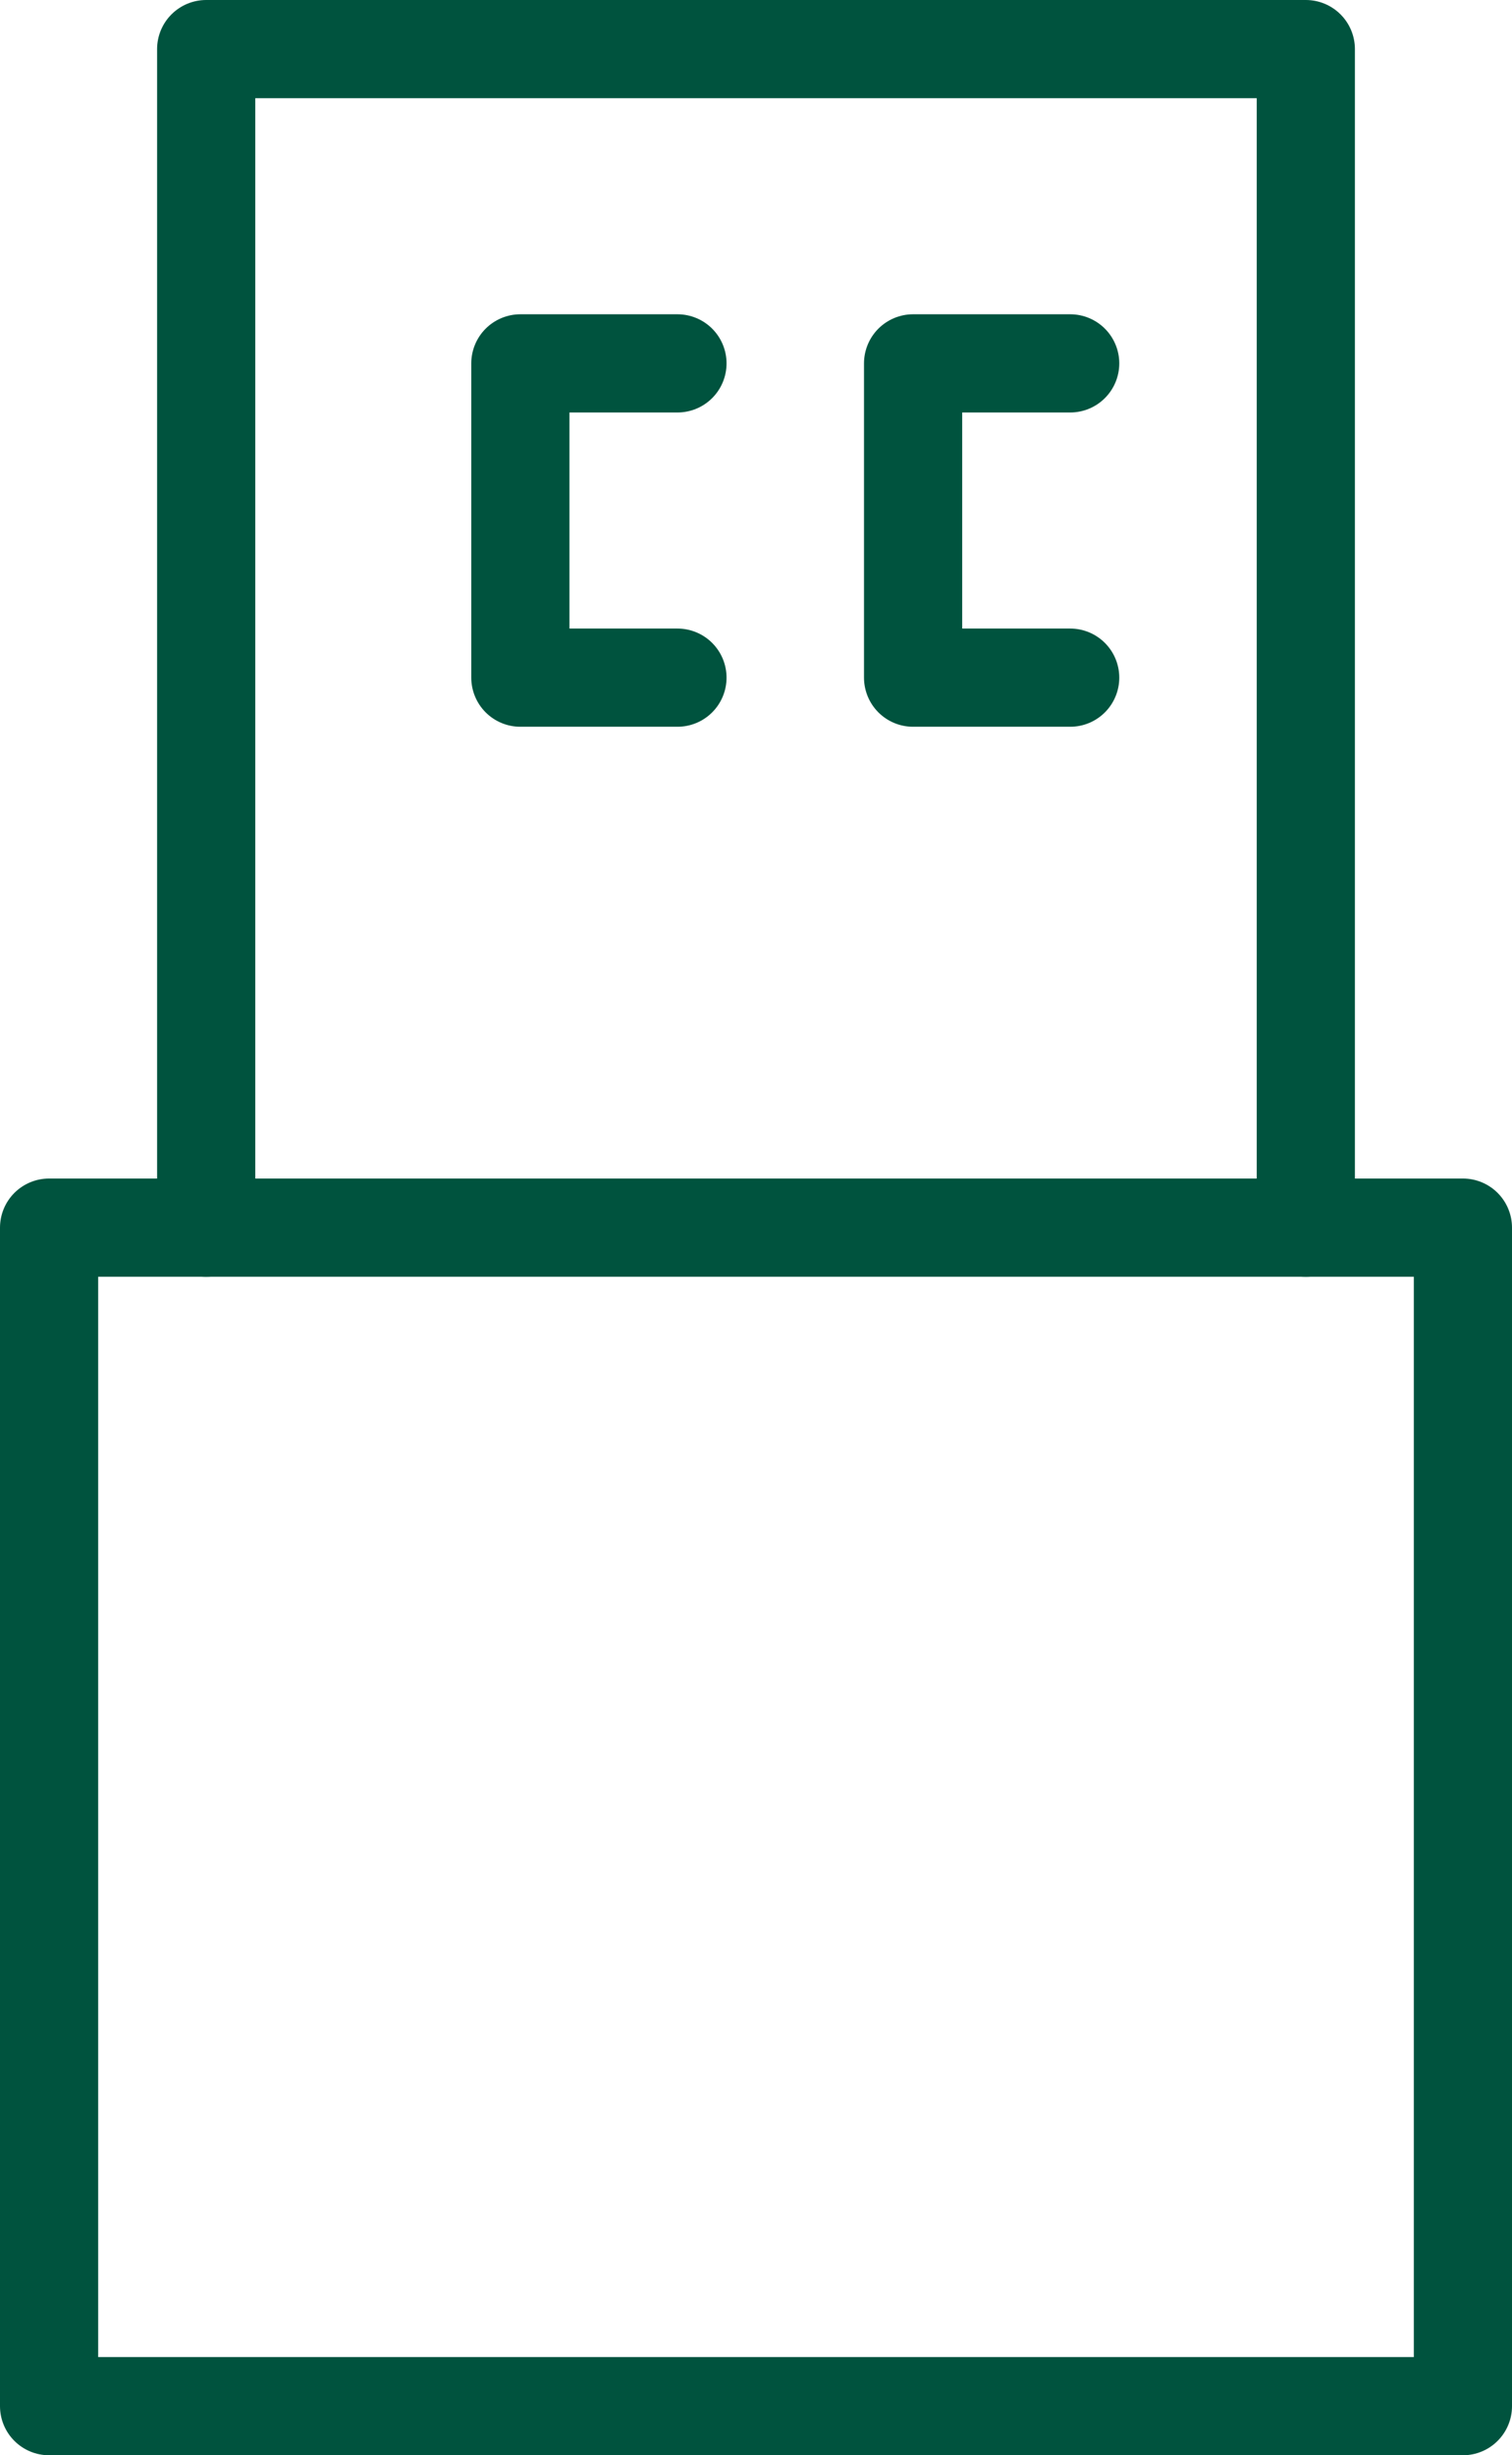
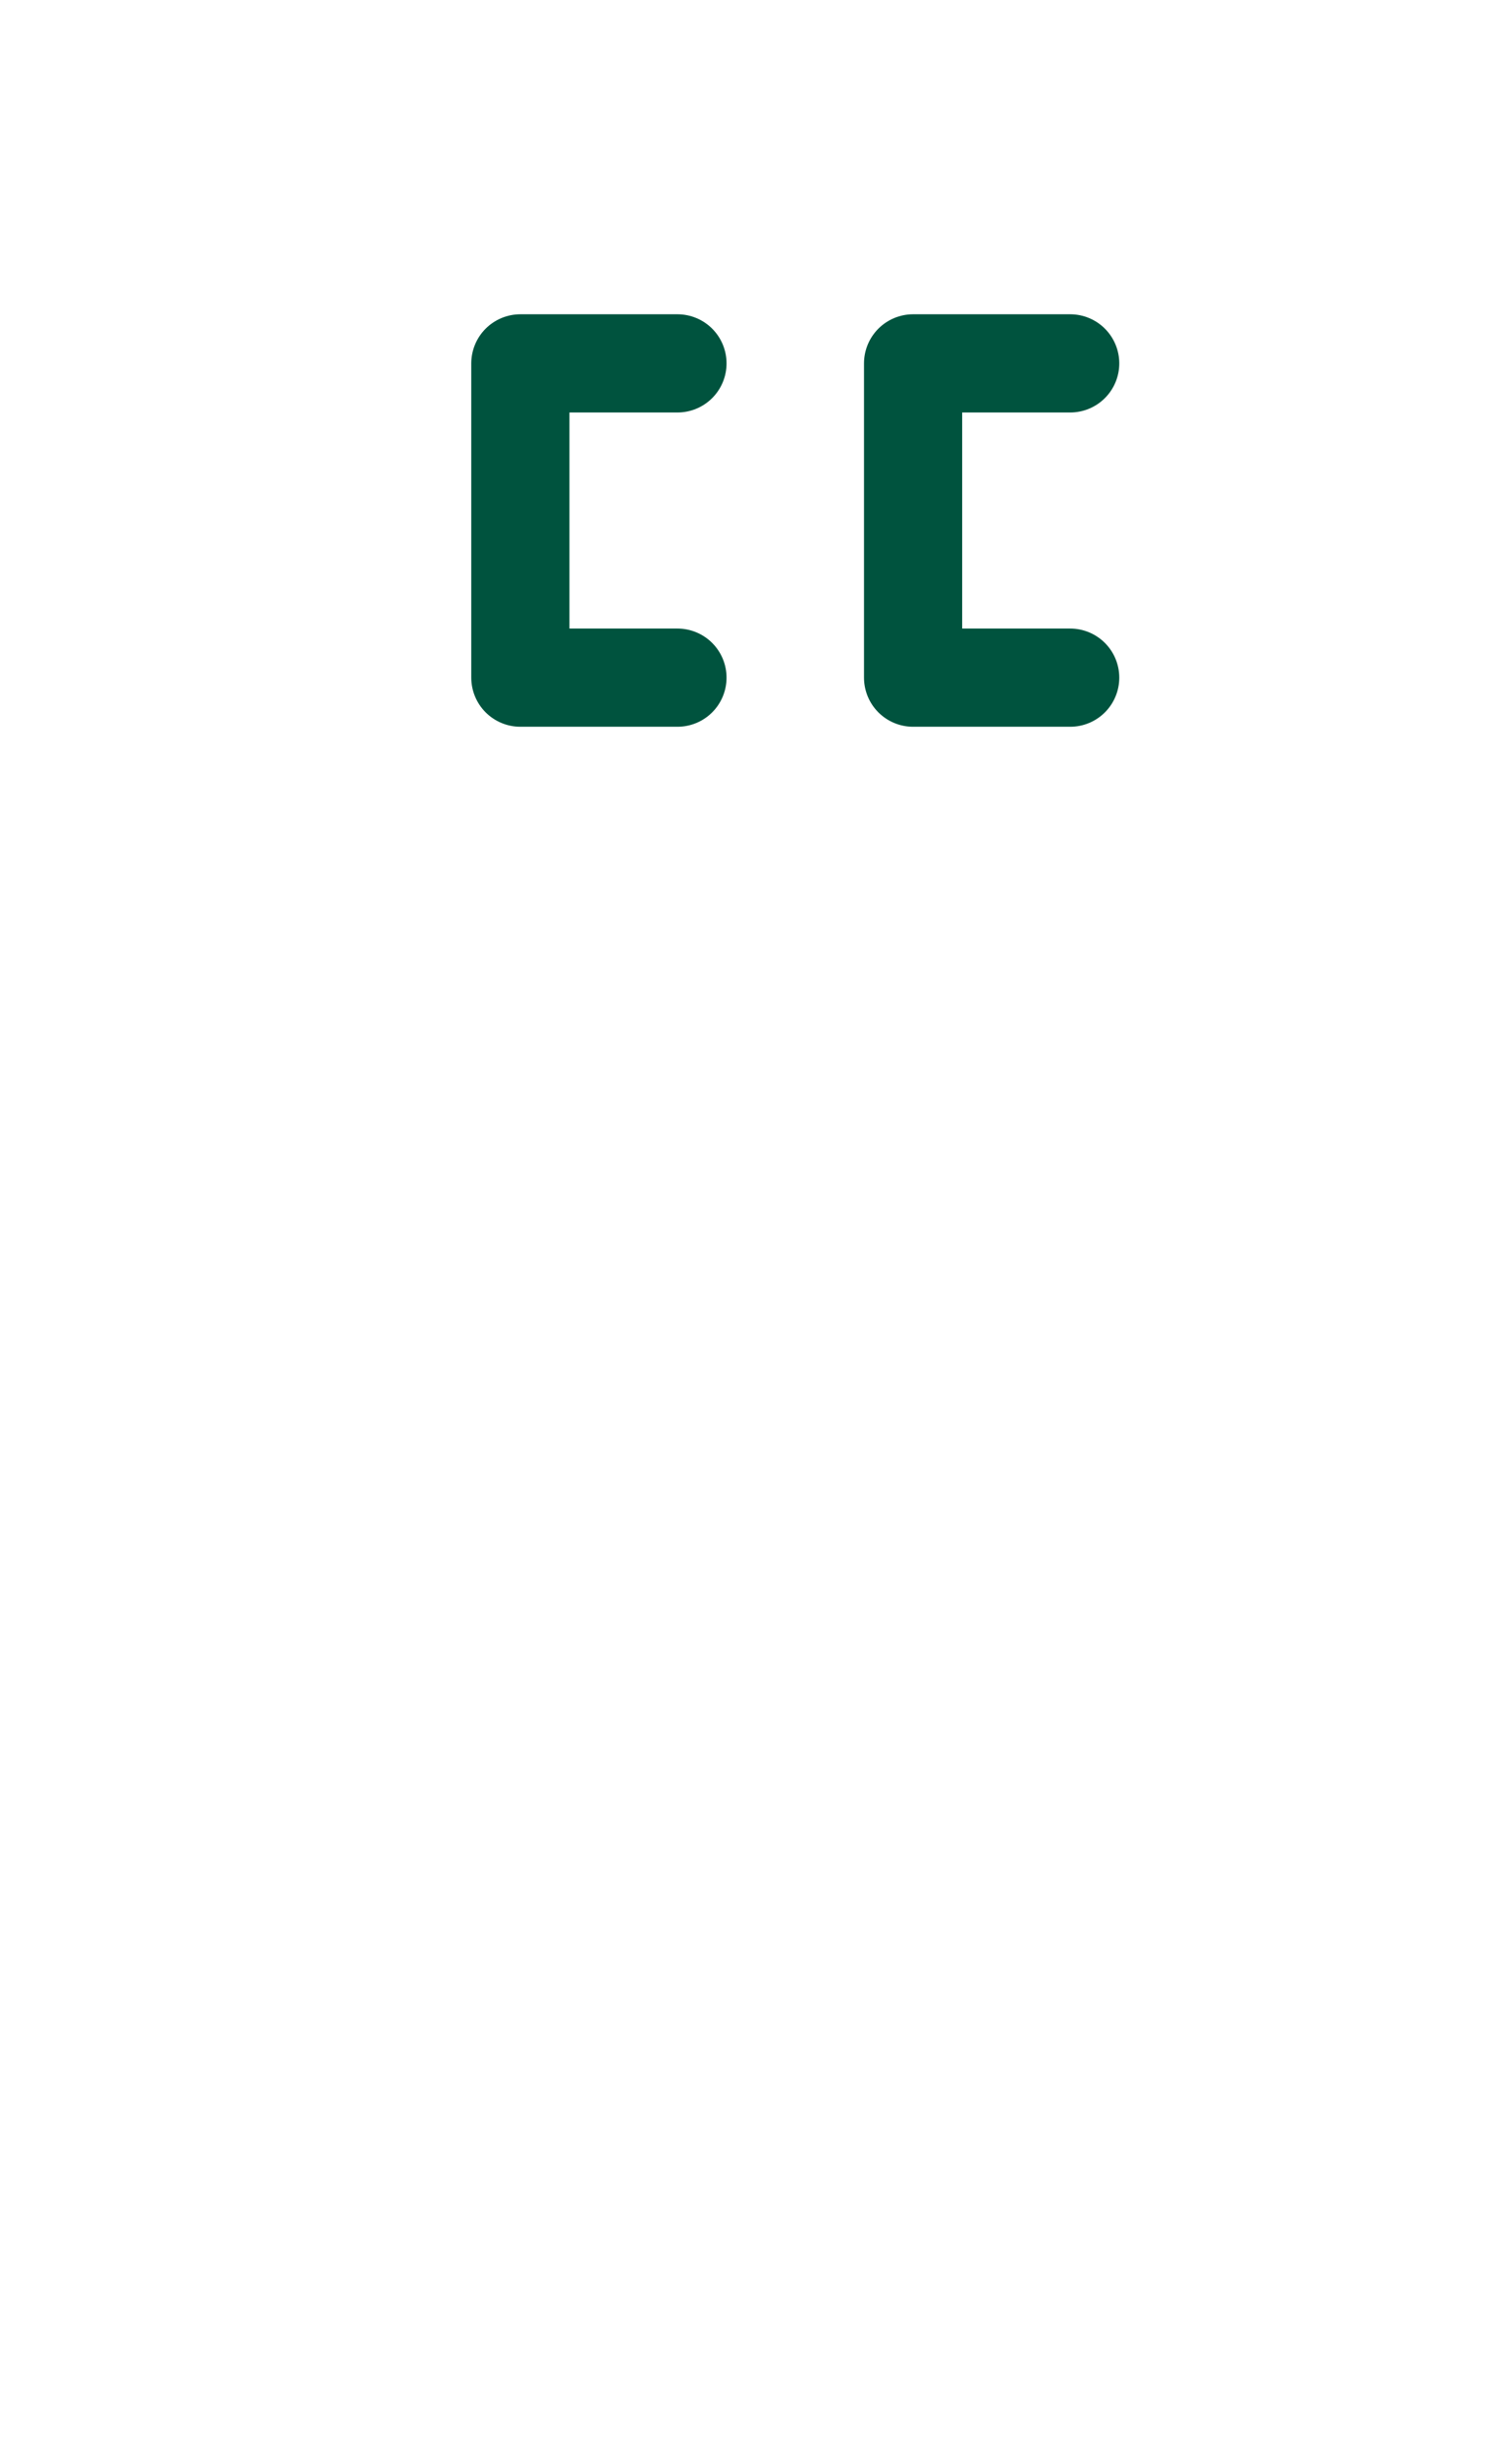
<svg xmlns="http://www.w3.org/2000/svg" width="15.4" height="25" viewBox="0 0 15.4 25">
  <g id="header-icon-structure" transform="translate(-13.5 -1.5)">
-     <path id="layer2" d="M18,14V2H29.2V14" transform="translate(-2.4)" fill="none" stroke="#00533e" stroke-linecap="round" stroke-linejoin="round" stroke-width="1" />
    <path id="layer2-2" data-name="layer2" d="M27.6,13.2H26V10h1.6m4,3.2H30V10h1.6" transform="translate(-7.2 -4.8)" fill="none" stroke="#00533e" stroke-linecap="round" stroke-linejoin="round" stroke-width="1" />
-     <path id="layer1" d="M14,32H28.4V44H14Z" transform="translate(0 -18)" fill="none" stroke="#00533e" stroke-linecap="round" stroke-linejoin="round" stroke-width="1" />
  </g>
</svg>